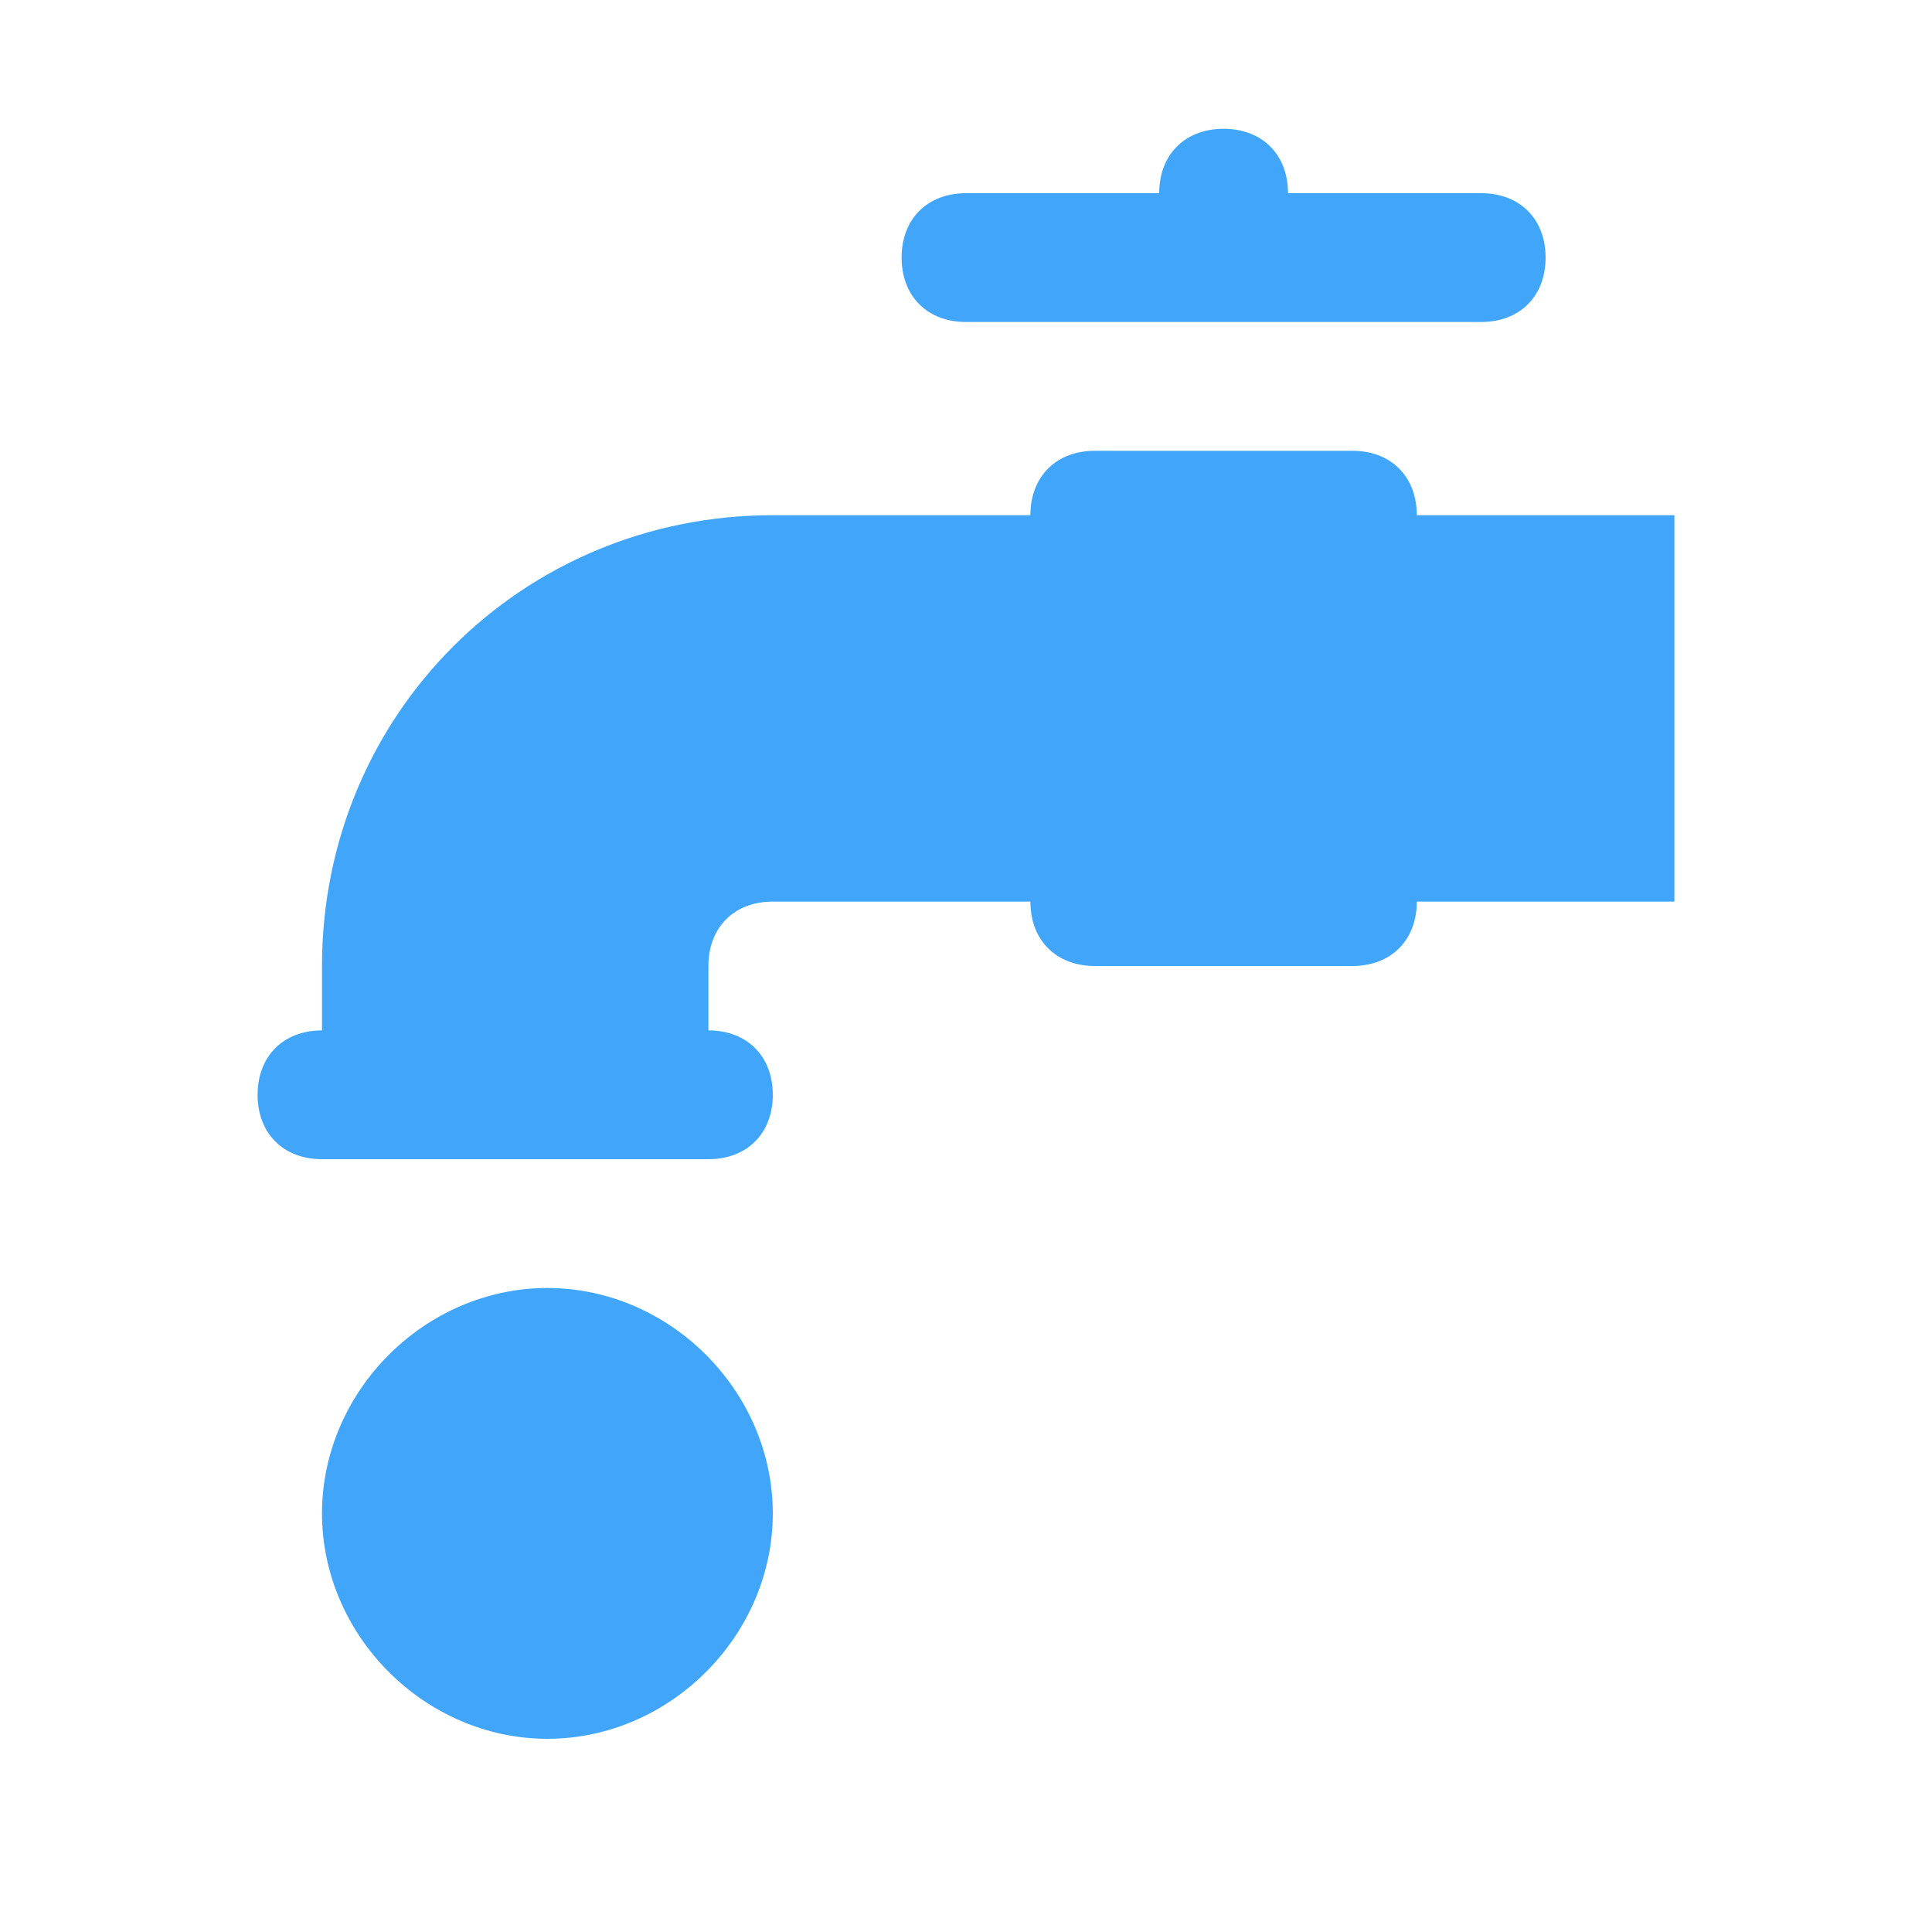
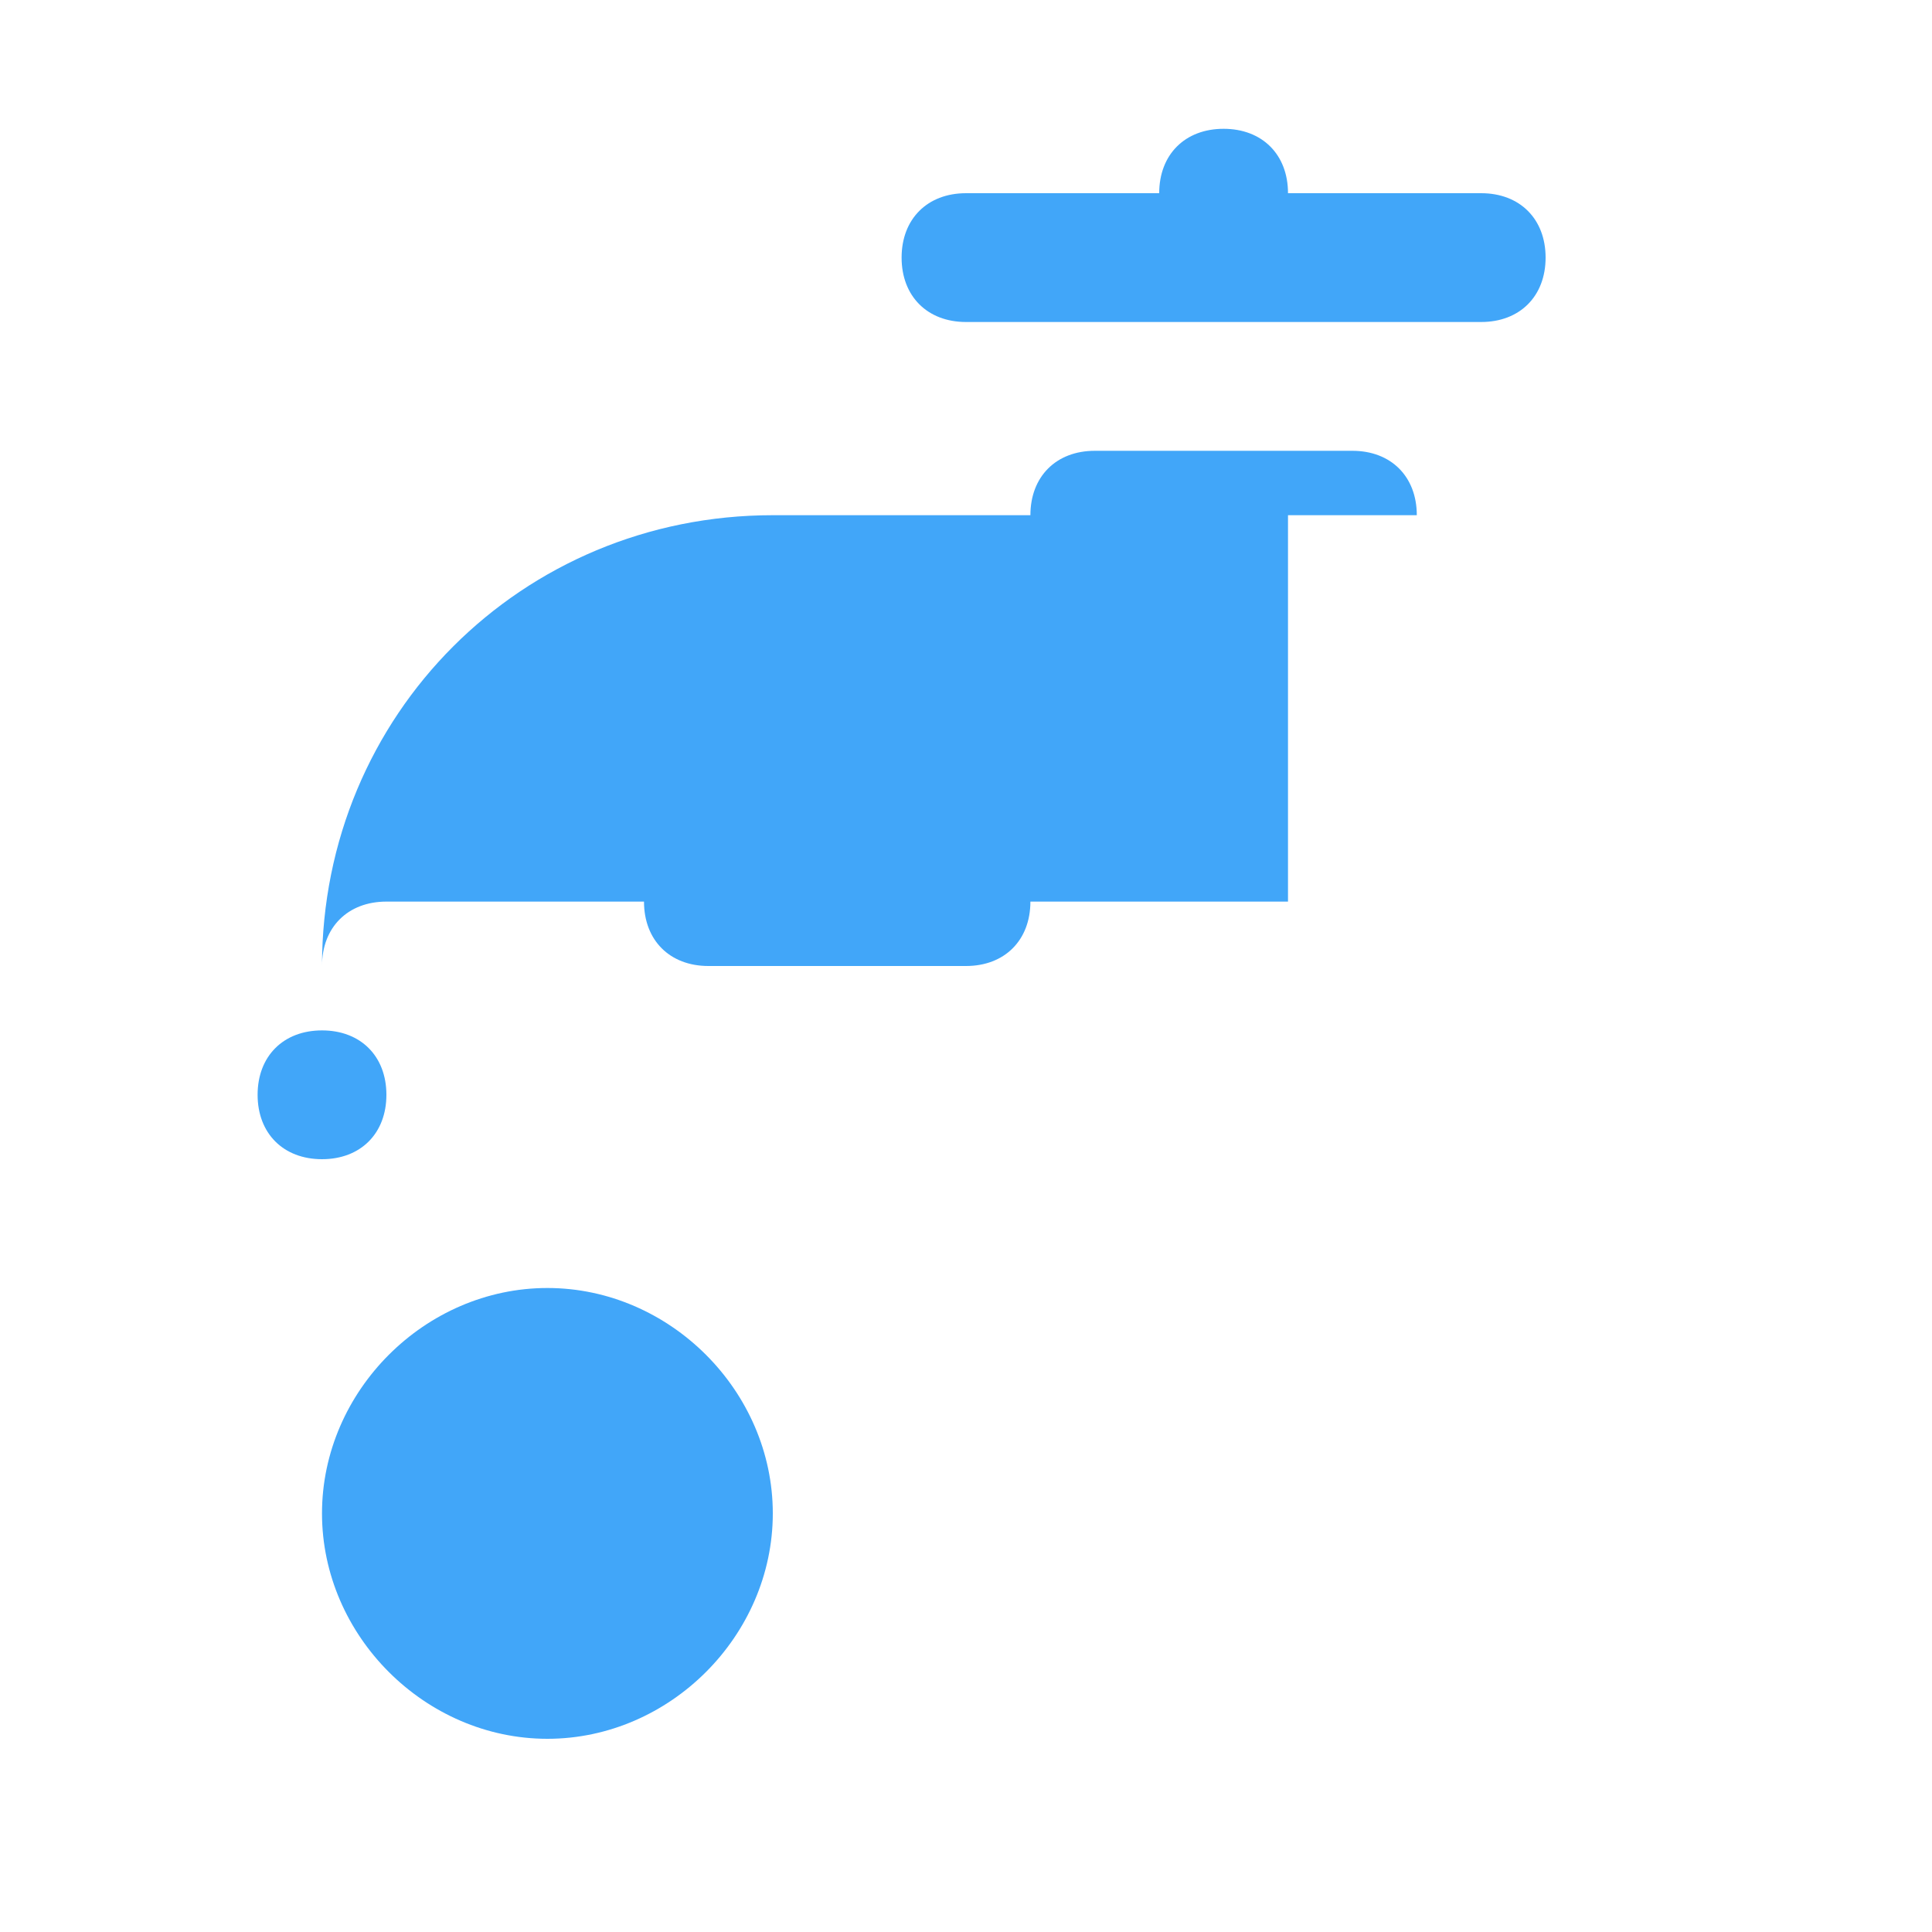
<svg xmlns="http://www.w3.org/2000/svg" width="800px" height="800px" viewBox="0 0 30 30" id="Layer_1" version="1.1" xml:space="preserve">
  <style type="text/css">
	.st0{fill:#FD6A7E;}
	.st1{fill:#17B978;}
	.st2{fill:#8797EE;}
	.st3{fill:#41A6F9;}
	.st4{fill:#37E0FF;}
	.st5{fill:#2FD9B9;}
	.st6{fill:#F498BD;}
	.st7{fill:#FFDF1D;}
	.st8{fill:#C6C9CC;}
</style>
-   <path class="st3" d="M12,23.5c0,1.9-1.6,3.5-3.5,3.5S5,25.4,5,23.5S6.6,20,8.5,20S12,21.6,12,23.5z M22,8c0-0.6-0.4-1-1-1h-1h-2h-1  c-0.6,0-1,0.4-1,1h-4c-3.9,0-7,3.1-7,7v1c-0.6,0-1,0.4-1,1s0.4,1,1,1h6c0.6,0,1-0.4,1-1s-0.4-1-1-1v-1c0-0.6,0.4-1,1-1h4  c0,0.6,0.4,1,1,1h4c0.6,0,1-0.4,1-1h4V8H22z M15,5h1h2h2h1h2c0.6,0,1-0.4,1-1s-0.4-1-1-1h-3c0-0.6-0.4-1-1-1s-1,0.4-1,1h-3  c-0.6,0-1,0.4-1,1S14.4,5,15,5z" />
+   <path class="st3" d="M12,23.5c0,1.9-1.6,3.5-3.5,3.5S5,25.4,5,23.5S6.6,20,8.5,20S12,21.6,12,23.5z M22,8c0-0.6-0.4-1-1-1h-1h-2h-1  c-0.6,0-1,0.4-1,1h-4c-3.9,0-7,3.1-7,7v1c-0.6,0-1,0.4-1,1s0.4,1,1,1c0.6,0,1-0.4,1-1s-0.4-1-1-1v-1c0-0.6,0.4-1,1-1h4  c0,0.6,0.4,1,1,1h4c0.6,0,1-0.4,1-1h4V8H22z M15,5h1h2h2h1h2c0.6,0,1-0.4,1-1s-0.4-1-1-1h-3c0-0.6-0.4-1-1-1s-1,0.4-1,1h-3  c-0.6,0-1,0.4-1,1S14.4,5,15,5z" />
</svg>